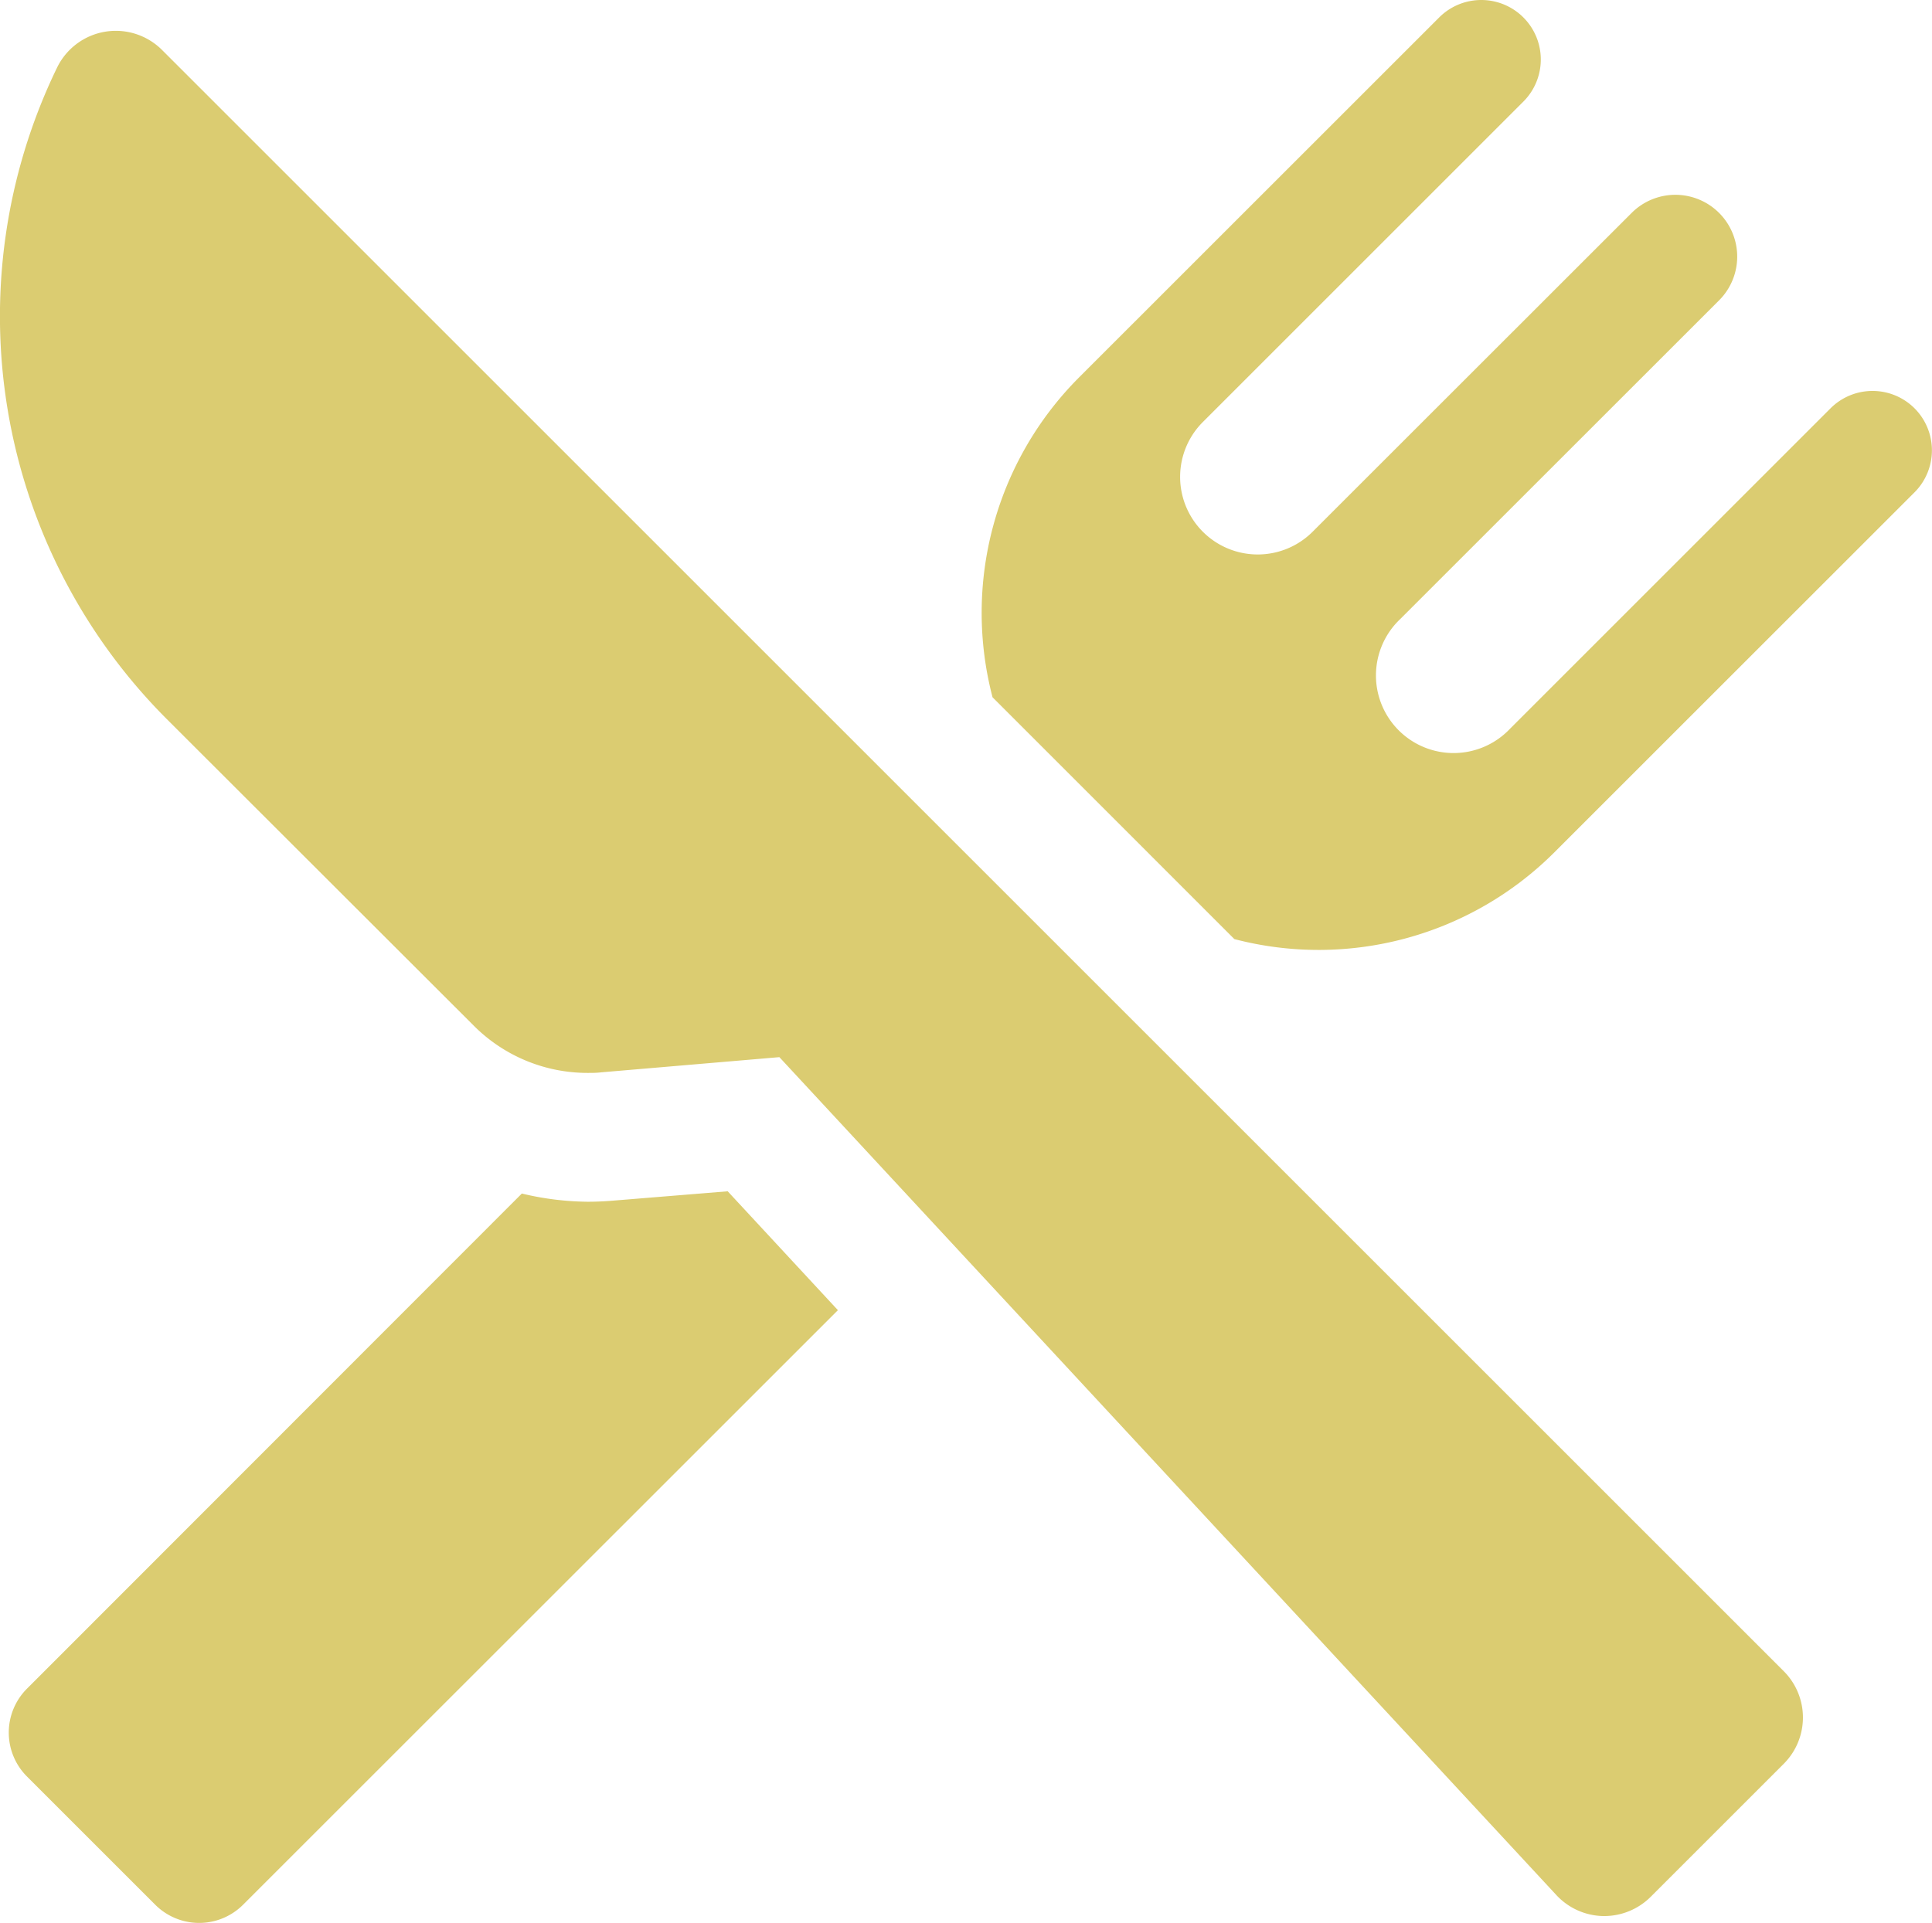
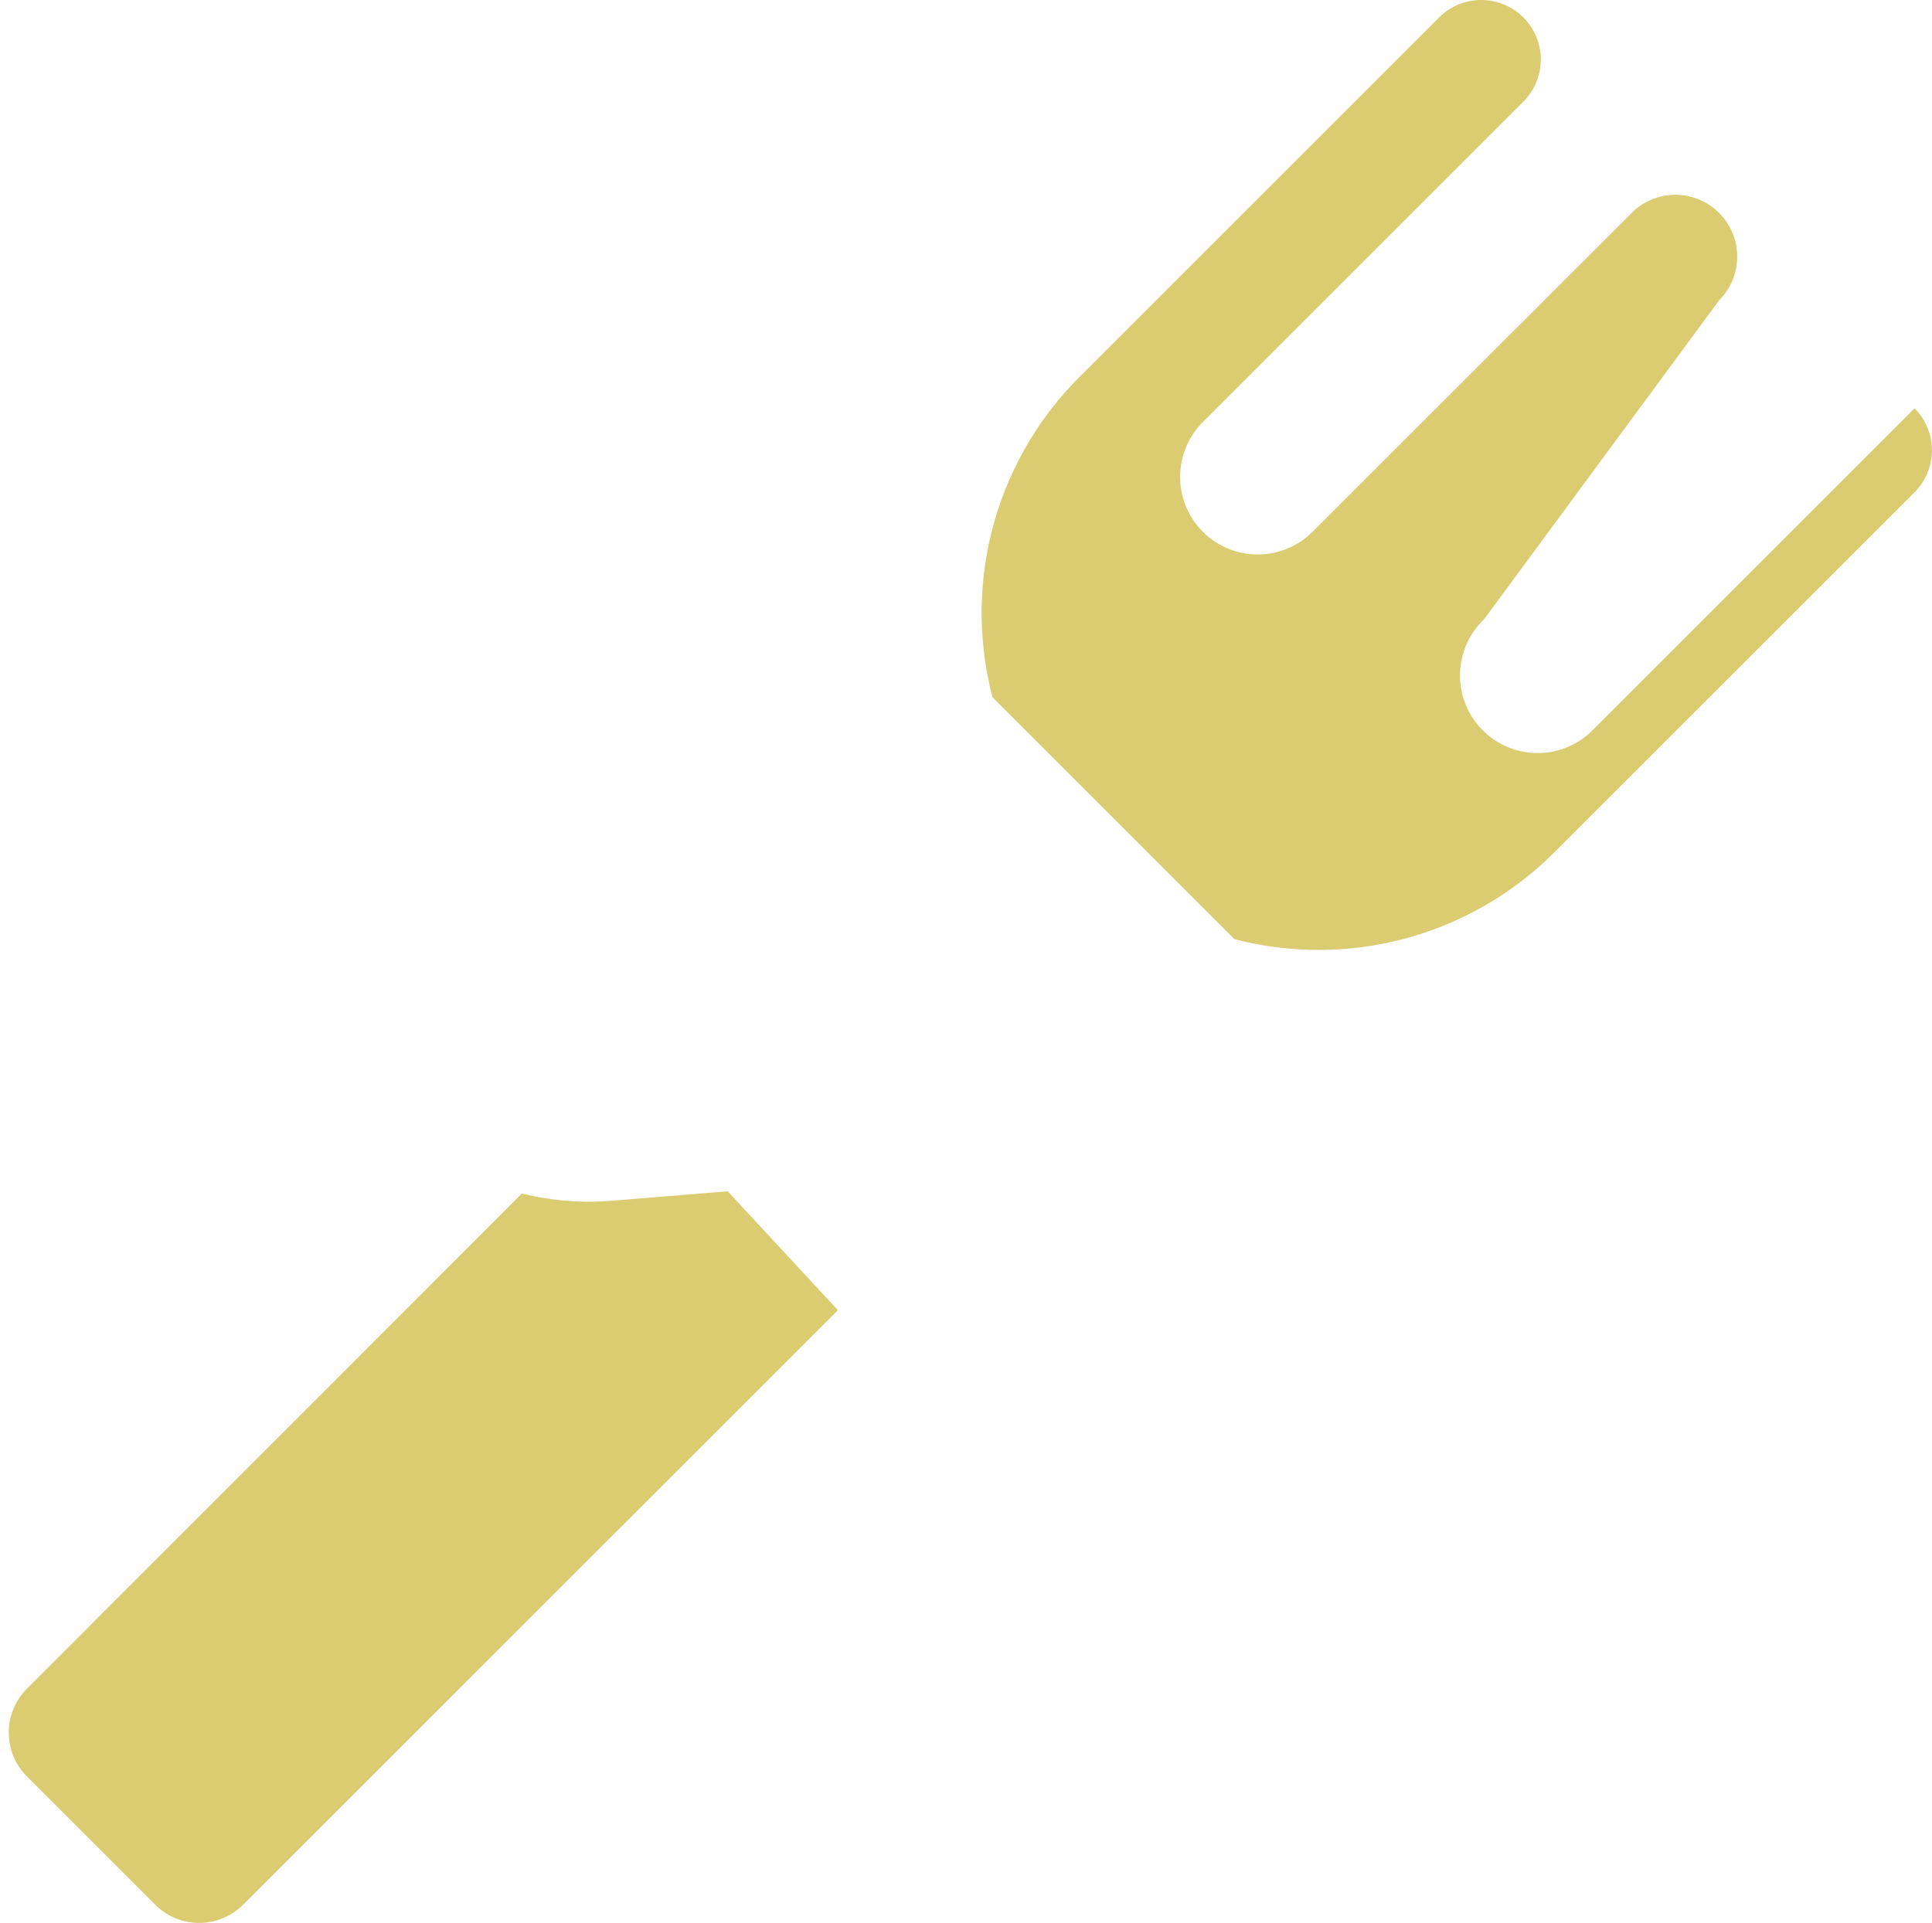
<svg xmlns="http://www.w3.org/2000/svg" width="30.136" height="30" viewBox="0 0 30.136 30">
  <g id="location-diner" transform="translate(0 -1.104)">
    <path id="XMLID_98_" d="M11.628,303.3q-.192.016-.384.016a4.532,4.532,0,0,1-1.025-.128L2.5,310.913a.969.969,0,0,0,0,1.371l2,2a.969.969,0,0,0,1.371,0l9.278-9.276-1.719-1.855Z" transform="translate(-2.079 -283.462)" fill="#dbcc71" />
-     <path id="XMLID_97_" d="M263.459,7.475a.927.927,0,0,0-1.311,0l-5,5a1.211,1.211,0,1,1-1.713-1.711L260.41,5.79a.964.964,0,0,0-1.364-1.364L254.07,9.4a1.21,1.21,0,0,1-1.713-1.711l5-5a.928.928,0,0,0-1.313-1.313L250.419,7a5.2,5.2,0,0,0-1.342,4.983l3.772,3.773a5.2,5.2,0,0,0,4.982-1.344l5.628-5.627A.928.928,0,0,0,263.459,7.475Z" transform="translate(-233.595)" fill="#dbcc71" />
-     <path id="XMLID_96_" d="M2.529,9.236a1.021,1.021,0,0,0-.721-.3,1.035,1.035,0,0,0-.17.014,1.02,1.02,0,0,0-.749.562A8.892,8.892,0,0,0,2.6,19.673L7.392,24.46a2.505,2.505,0,0,0,1.773.735c.071,0,.142,0,.213-.009l2.779-.237,12.12,13.074a1.022,1.022,0,0,0,.729.327h.018a1.027,1.027,0,0,0,.724-.3l2.076-2.076a1.022,1.022,0,0,0,0-1.444Z" transform="translate(0 -7.351)" fill="#dbcc71" />
+     <path id="XMLID_97_" d="M263.459,7.475l-5,5a1.211,1.211,0,1,1-1.713-1.711L260.41,5.79a.964.964,0,0,0-1.364-1.364L254.07,9.4a1.21,1.21,0,0,1-1.713-1.711l5-5a.928.928,0,0,0-1.313-1.313L250.419,7a5.2,5.2,0,0,0-1.342,4.983l3.772,3.773a5.2,5.2,0,0,0,4.982-1.344l5.628-5.627A.928.928,0,0,0,263.459,7.475Z" transform="translate(-233.595)" fill="#dbcc71" />
  </g>
</svg>